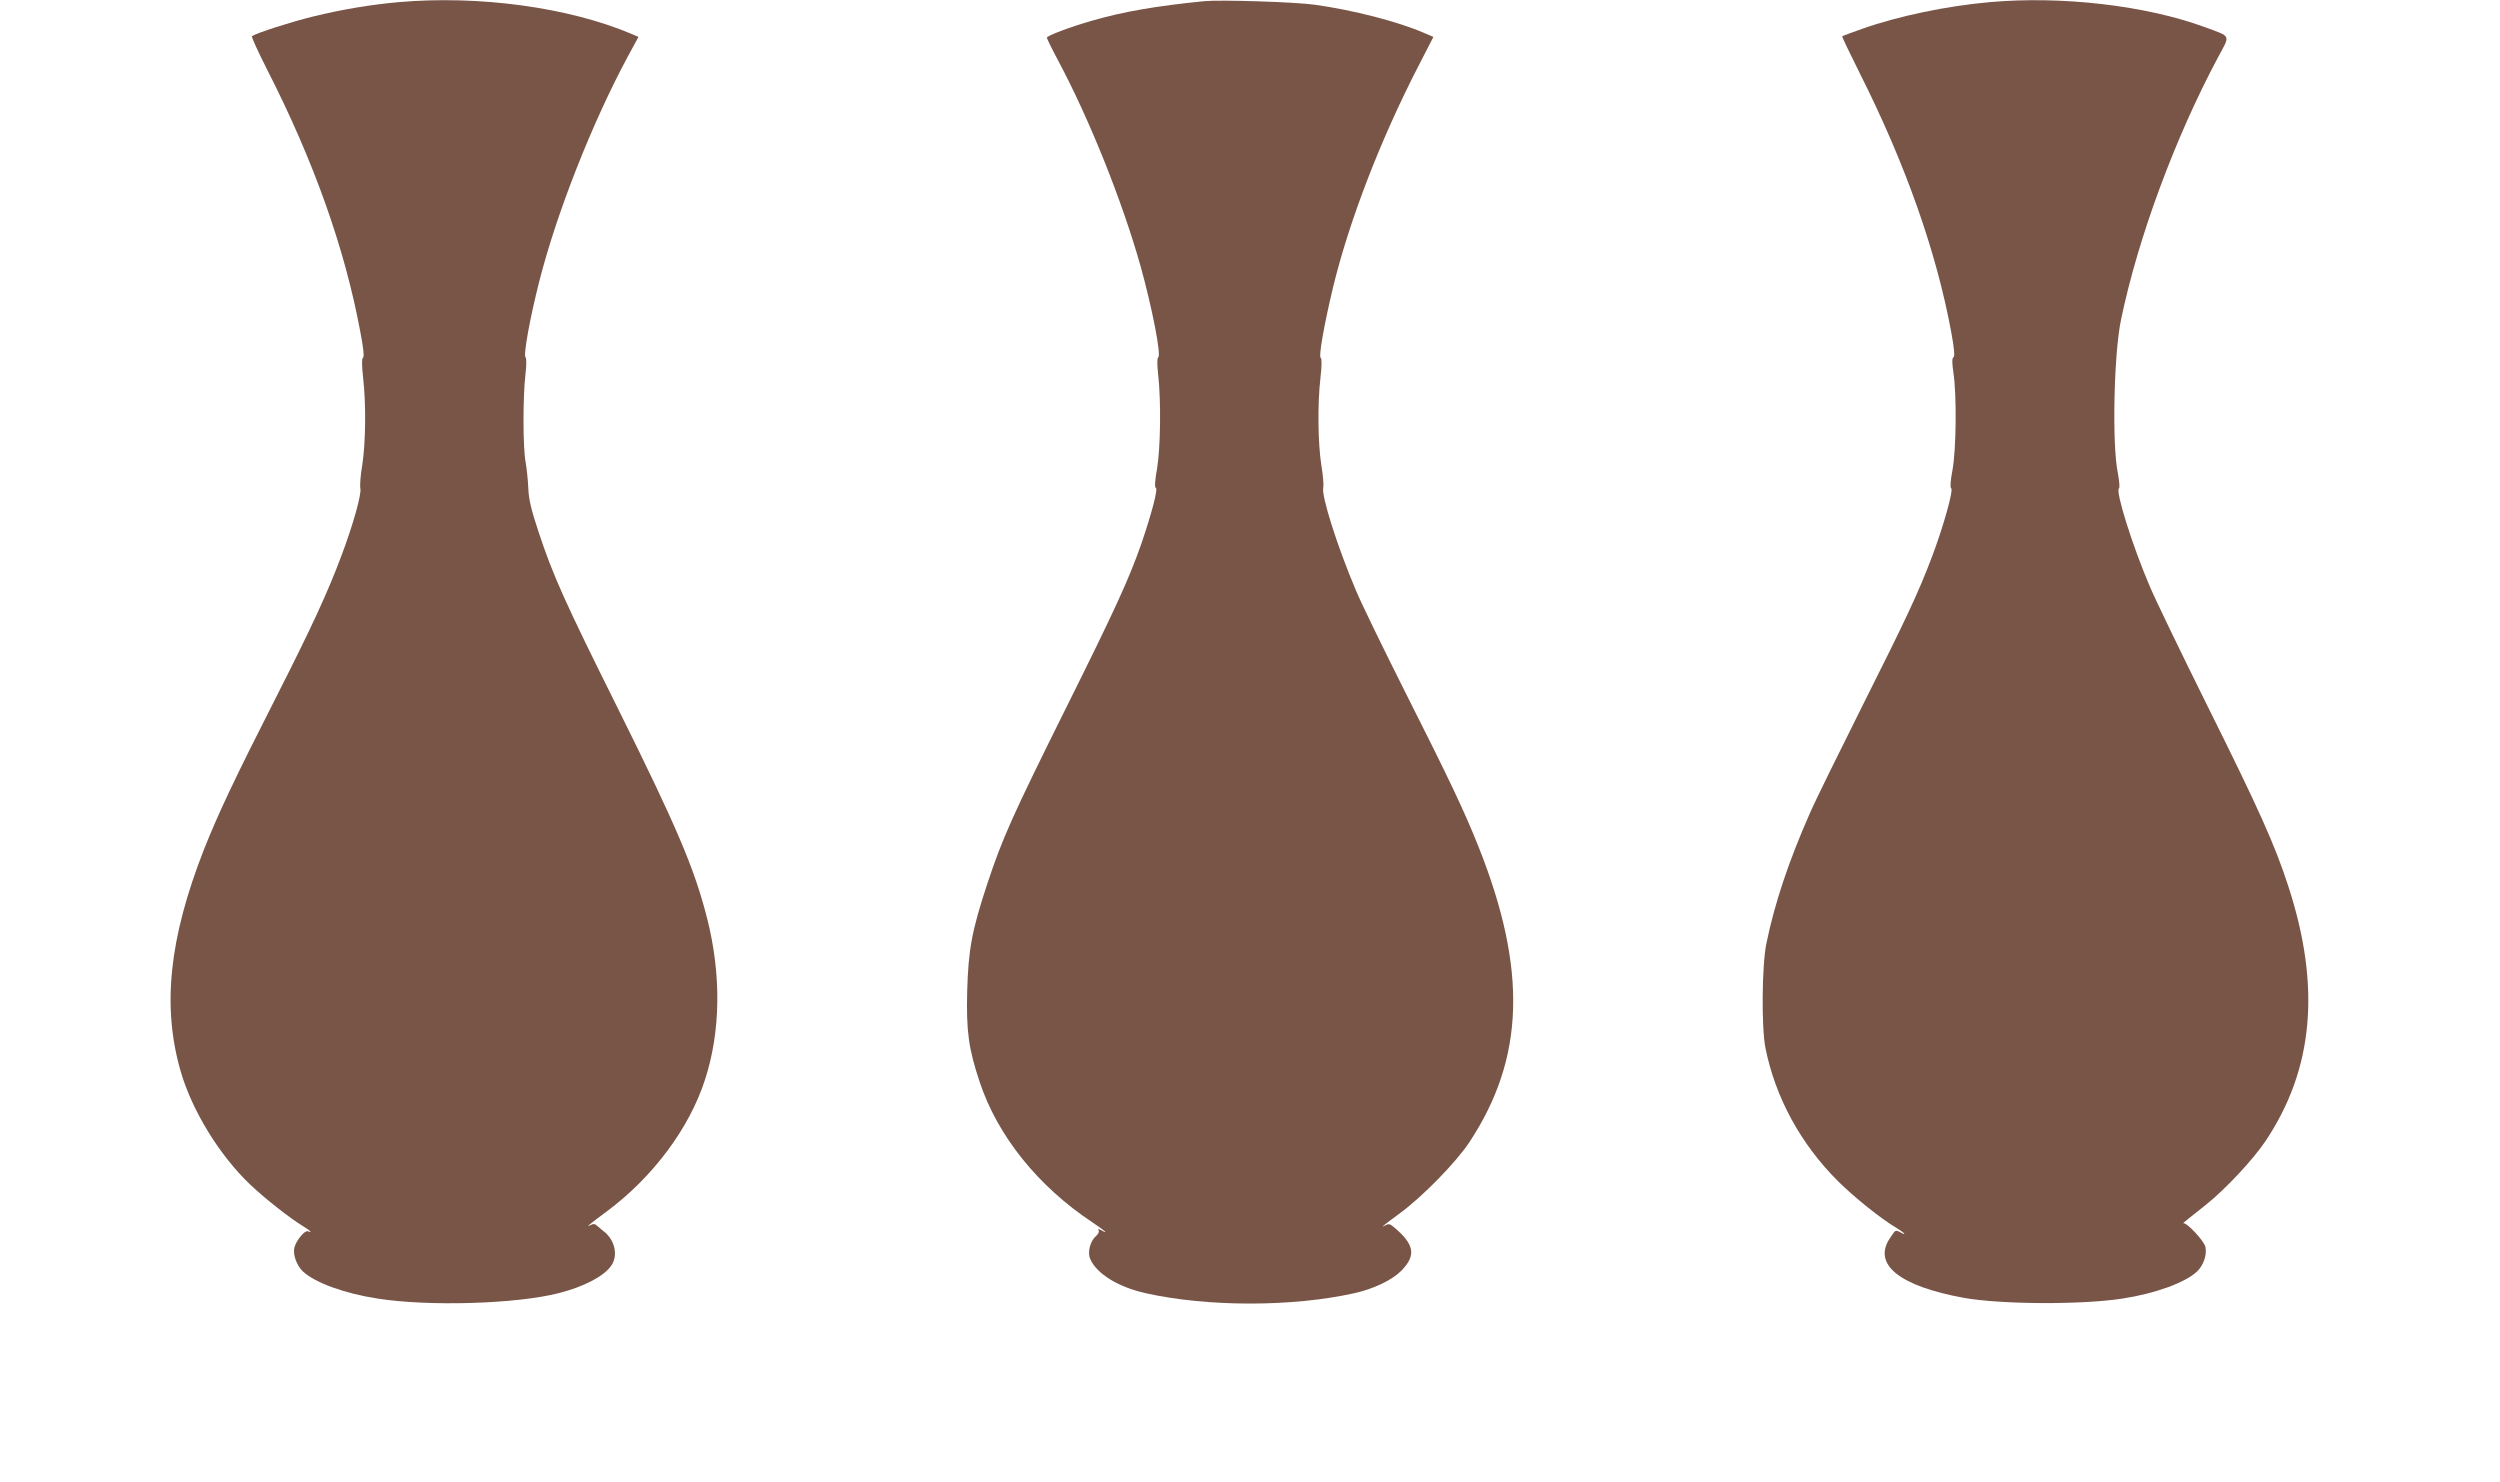
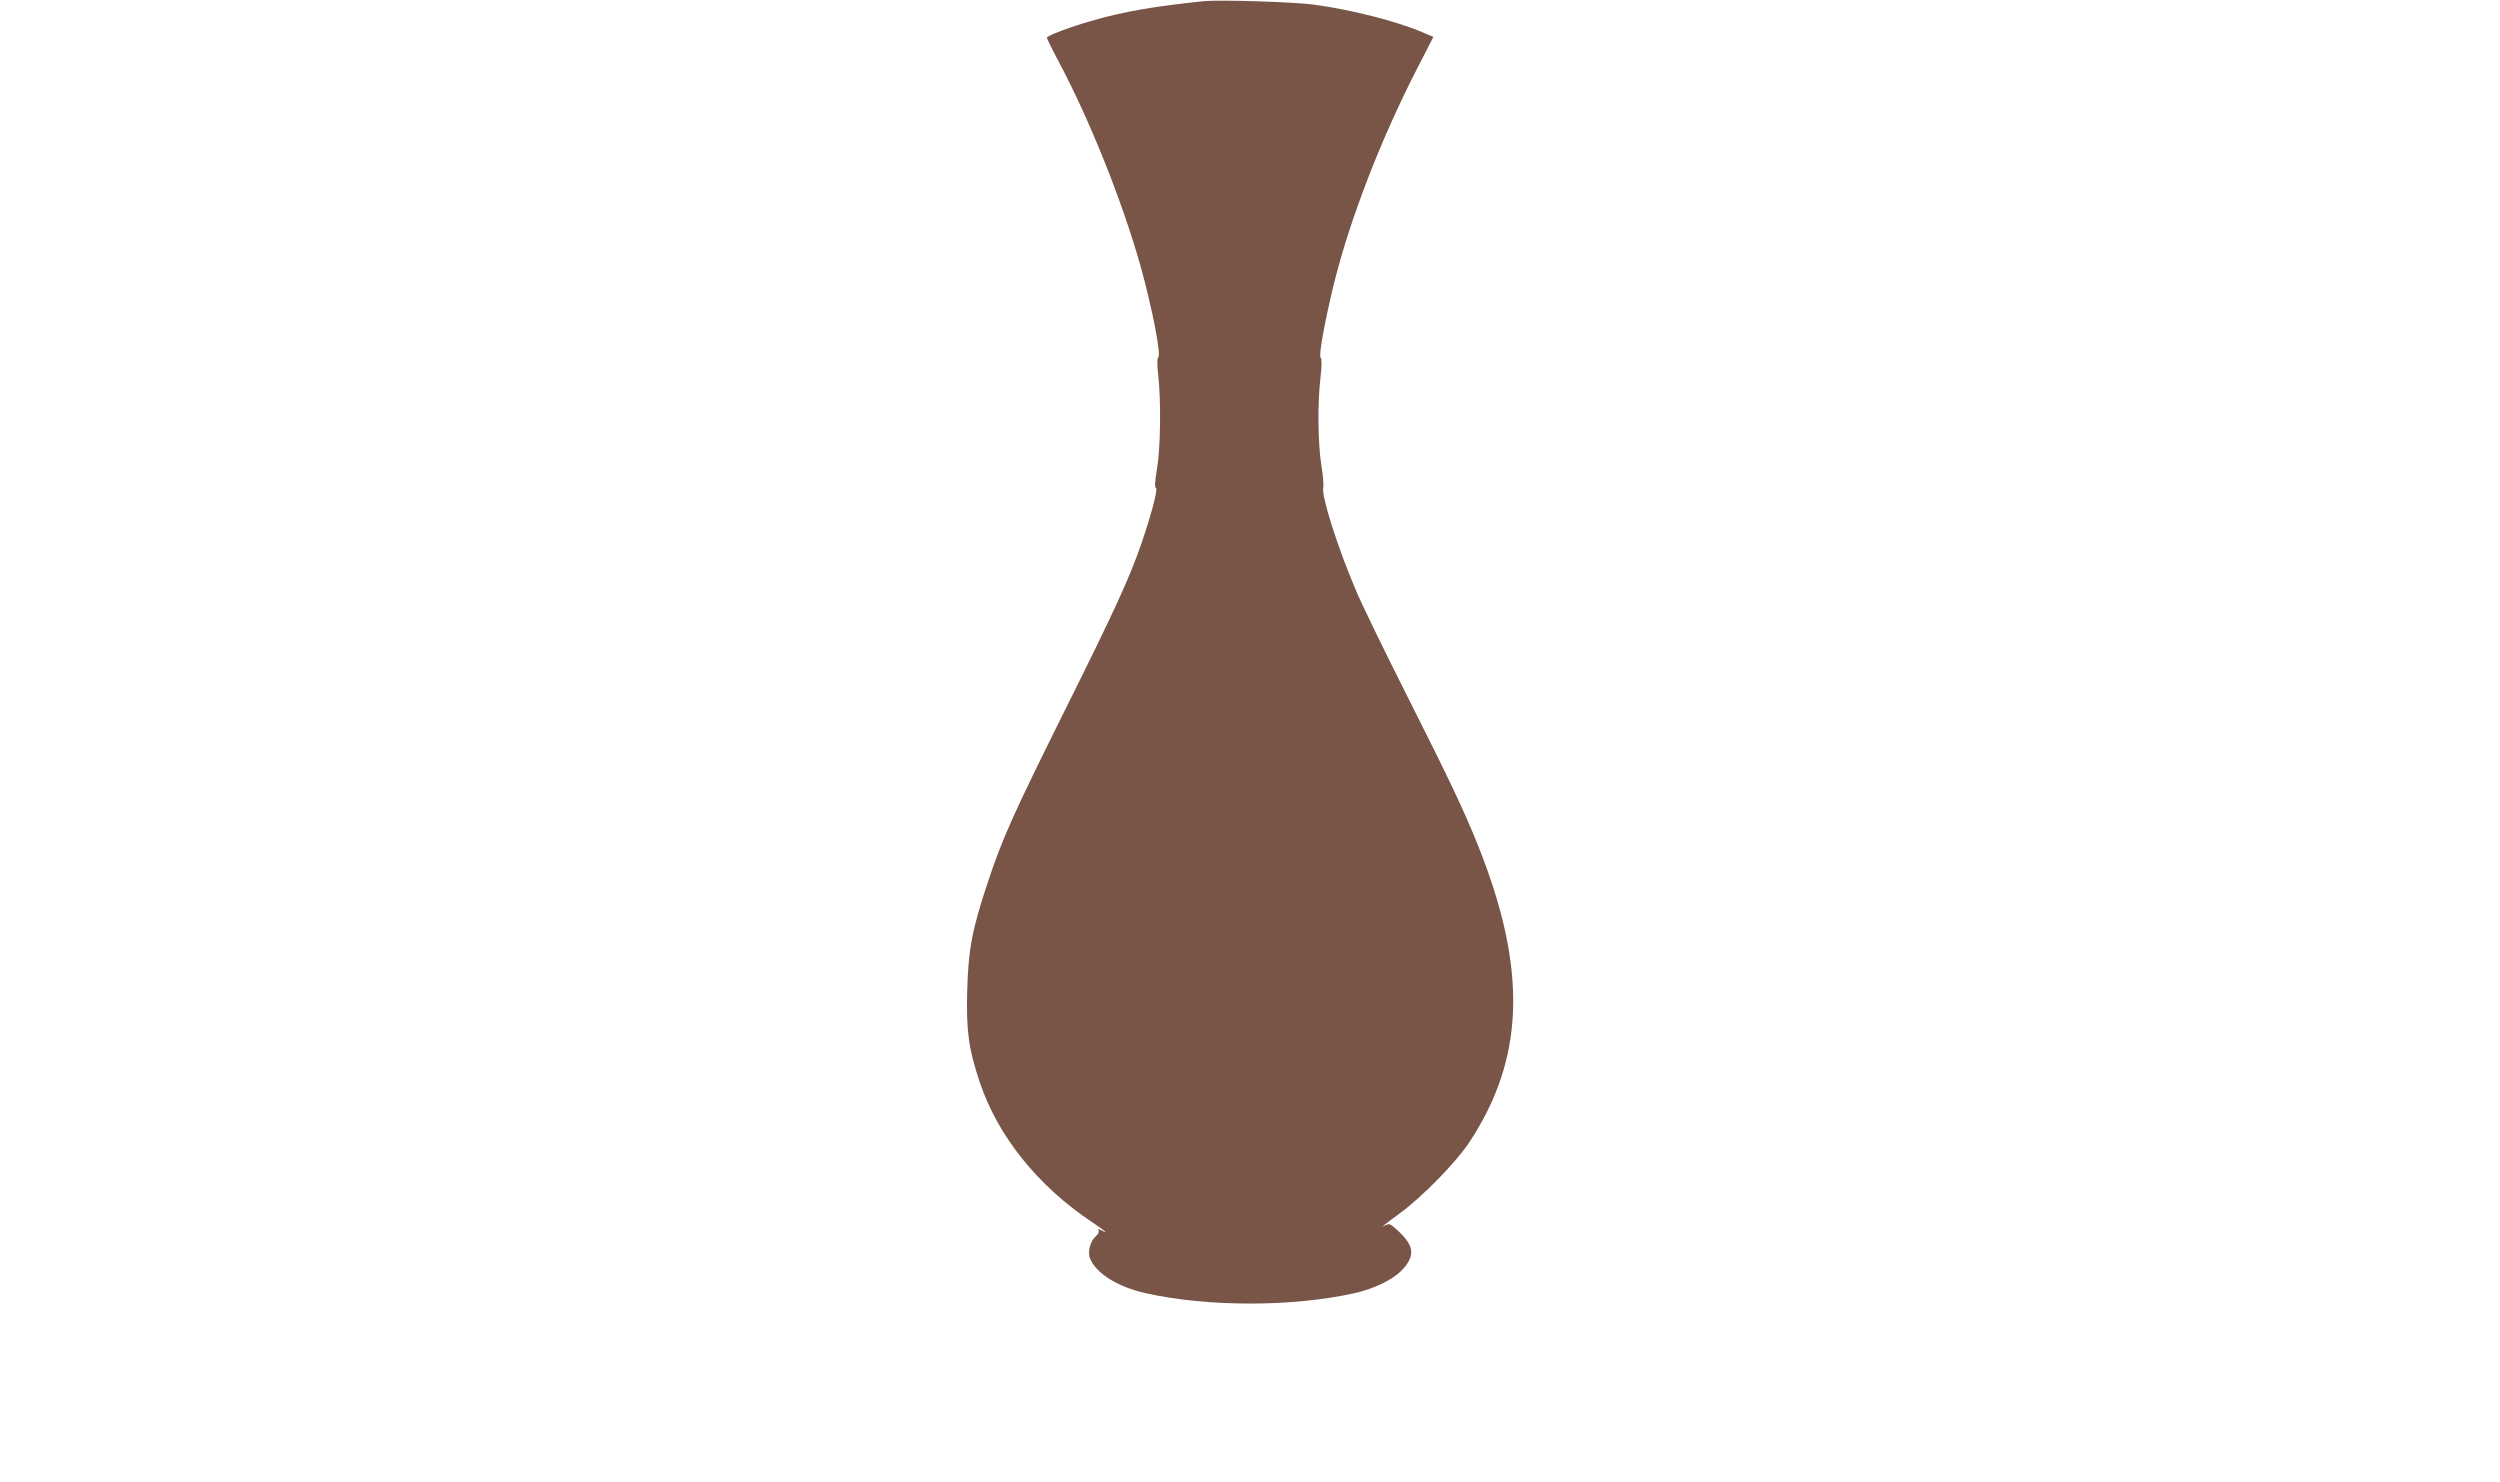
<svg xmlns="http://www.w3.org/2000/svg" version="1.0" width="1280pt" height="759pt" viewBox="0 0 1280 759" preserveAspectRatio="xMidYMid meet">
  <g transform="translate(0,759) scale(0.1,-0.1)" fill="#795548" stroke="none">
-     <path d="M2040 7579 c-143 -13 -288 -37 -439 -74 -113 -28 -282 -82 -311 -100 -4 -3 31 -79 77 -170 240 -470 399 -918 478 -1345 16 -81 20 -127 14 -131 -7 -4 -7 -38 0 -102 16 -137 13 -336 -4 -446 -9 -52 -13 -107 -10 -121 7 -30 -37 -186 -96 -343 -71 -190 -153 -368 -338 -732 -210 -413 -294 -591 -367 -775 -178 -455 -215 -803 -119 -1135 58 -201 199 -431 357 -581 75 -71 203 -172 271 -213 37 -23 49 -35 23 -25 -16 6 -60 -48 -69 -84 -8 -35 11 -90 44 -122 61 -57 213 -113 384 -139 263 -41 712 -27 925 28 130 33 231 86 269 140 38 53 19 135 -41 179 -9 7 -23 19 -31 26 -10 10 -19 11 -33 4 -30 -16 -7 3 86 72 233 174 419 423 499 670 81 247 85 540 11 830 -65 255 -155 466 -455 1070 -276 554 -333 682 -407 905 -38 114 -51 168 -53 225 -2 41 -8 102 -14 135 -14 75 -14 332 -1 445 6 50 6 86 1 90 -13 7 22 201 70 389 89 351 270 810 452 1149 l56 103 -37 16 c-323 136 -779 198 -1192 162z" />
    <path d="M6165 7584 c-248 -25 -411 -53 -574 -100 -115 -33 -231 -77 -231 -87 0 -4 24 -54 54 -110 164 -307 329 -719 425 -1057 59 -212 108 -460 91 -470 -6 -4 -6 -36 0 -90 15 -133 12 -374 -6 -480 -11 -62 -13 -95 -6 -98 12 -4 -22 -133 -74 -285 -63 -181 -137 -342 -386 -842 -272 -547 -327 -669 -403 -900 -79 -239 -97 -336 -103 -550 -5 -207 7 -293 64 -465 92 -276 298 -533 575 -717 67 -45 90 -65 48 -42 -16 8 -20 8 -14 -1 4 -6 -2 -19 -13 -28 -31 -27 -45 -84 -30 -118 33 -76 142 -143 283 -175 317 -71 753 -71 1070 0 99 22 194 68 240 115 78 80 67 136 -43 227 -14 12 -24 14 -38 6 -30 -16 -15 -4 76 63 115 85 283 257 352 360 285 431 299 884 48 1515 -73 183 -149 343 -372 785 -112 223 -228 460 -256 528 -95 224 -177 483 -167 525 3 12 -1 65 -10 117 -17 111 -20 310 -4 448 7 60 7 98 1 100 -12 4 18 172 63 360 83 343 246 764 439 1137 l75 146 -47 20 c-132 58 -366 118 -562 145 -101 14 -483 26 -565 18z" />
-     <path d="M10187 7579 c-217 -19 -467 -71 -651 -136 -56 -20 -103 -37 -104 -39 -2 -1 39 -87 91 -191 233 -463 392 -913 468 -1327 15 -83 18 -120 11 -125 -8 -5 -8 -26 -1 -76 18 -114 15 -396 -4 -500 -11 -58 -13 -91 -7 -95 13 -8 -41 -200 -98 -350 -70 -185 -131 -315 -357 -765 -121 -242 -243 -489 -269 -550 -107 -242 -180 -460 -222 -665 -23 -109 -26 -429 -5 -535 50 -252 180 -492 371 -682 81 -81 220 -193 303 -242 38 -23 52 -40 18 -21 -27 14 -25 15 -55 -30 -89 -134 49 -245 379 -305 190 -34 602 -36 810 -4 171 26 323 82 384 139 33 32 51 84 43 125 -5 30 -98 129 -114 122 -5 -2 22 20 118 96 98 78 240 230 303 324 247 369 285 791 117 1306 -69 212 -149 391 -416 927 -135 272 -268 547 -294 610 -89 208 -176 487 -157 499 5 4 2 38 -6 81 -30 146 -20 612 17 785 87 418 276 929 496 1341 64 119 70 104 -67 155 -302 111 -733 161 -1102 128z" />
  </g>
</svg>